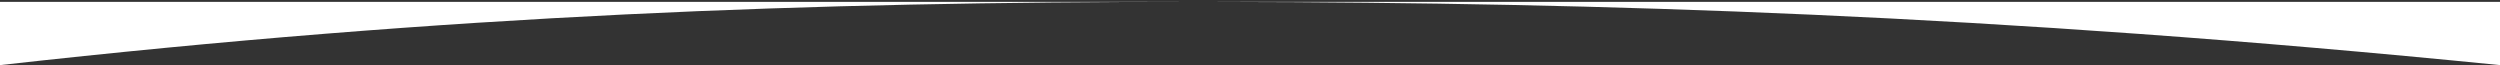
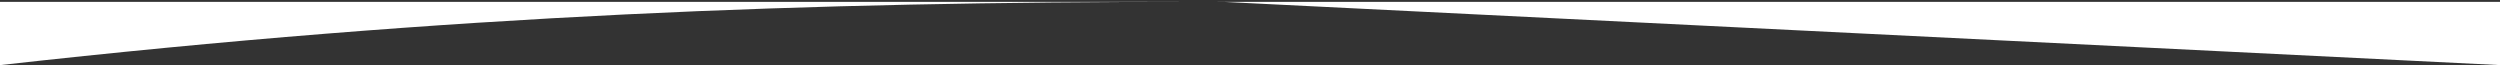
<svg xmlns="http://www.w3.org/2000/svg" version="1.1" id="Laag_1" x="0px" y="0px" width="1920px" height="50px" viewBox="0 0 1920 50" enable-background="new 0 0 1920 50" xml:space="preserve">
  <rect x="0" y="0" width="1920" height="50" fill="#333333" stroke="none" />
-   <path fill="#FFFFFF" d="M914.339,1.439H0V50C348.22,10.978,626.888,1.45,914.339,1.439z M1920,50V1.439H915.329  C923.546,1.44,931.77,1.448,940,1.463C1229.08,2.002,1529.352,10.986,1920,50z" />
+   <path fill="#FFFFFF" d="M914.339,1.439H0V50C348.22,10.978,626.888,1.45,914.339,1.439z M1920,50V1.439H915.329  C923.546,1.44,931.77,1.448,940,1.463z" />
</svg>